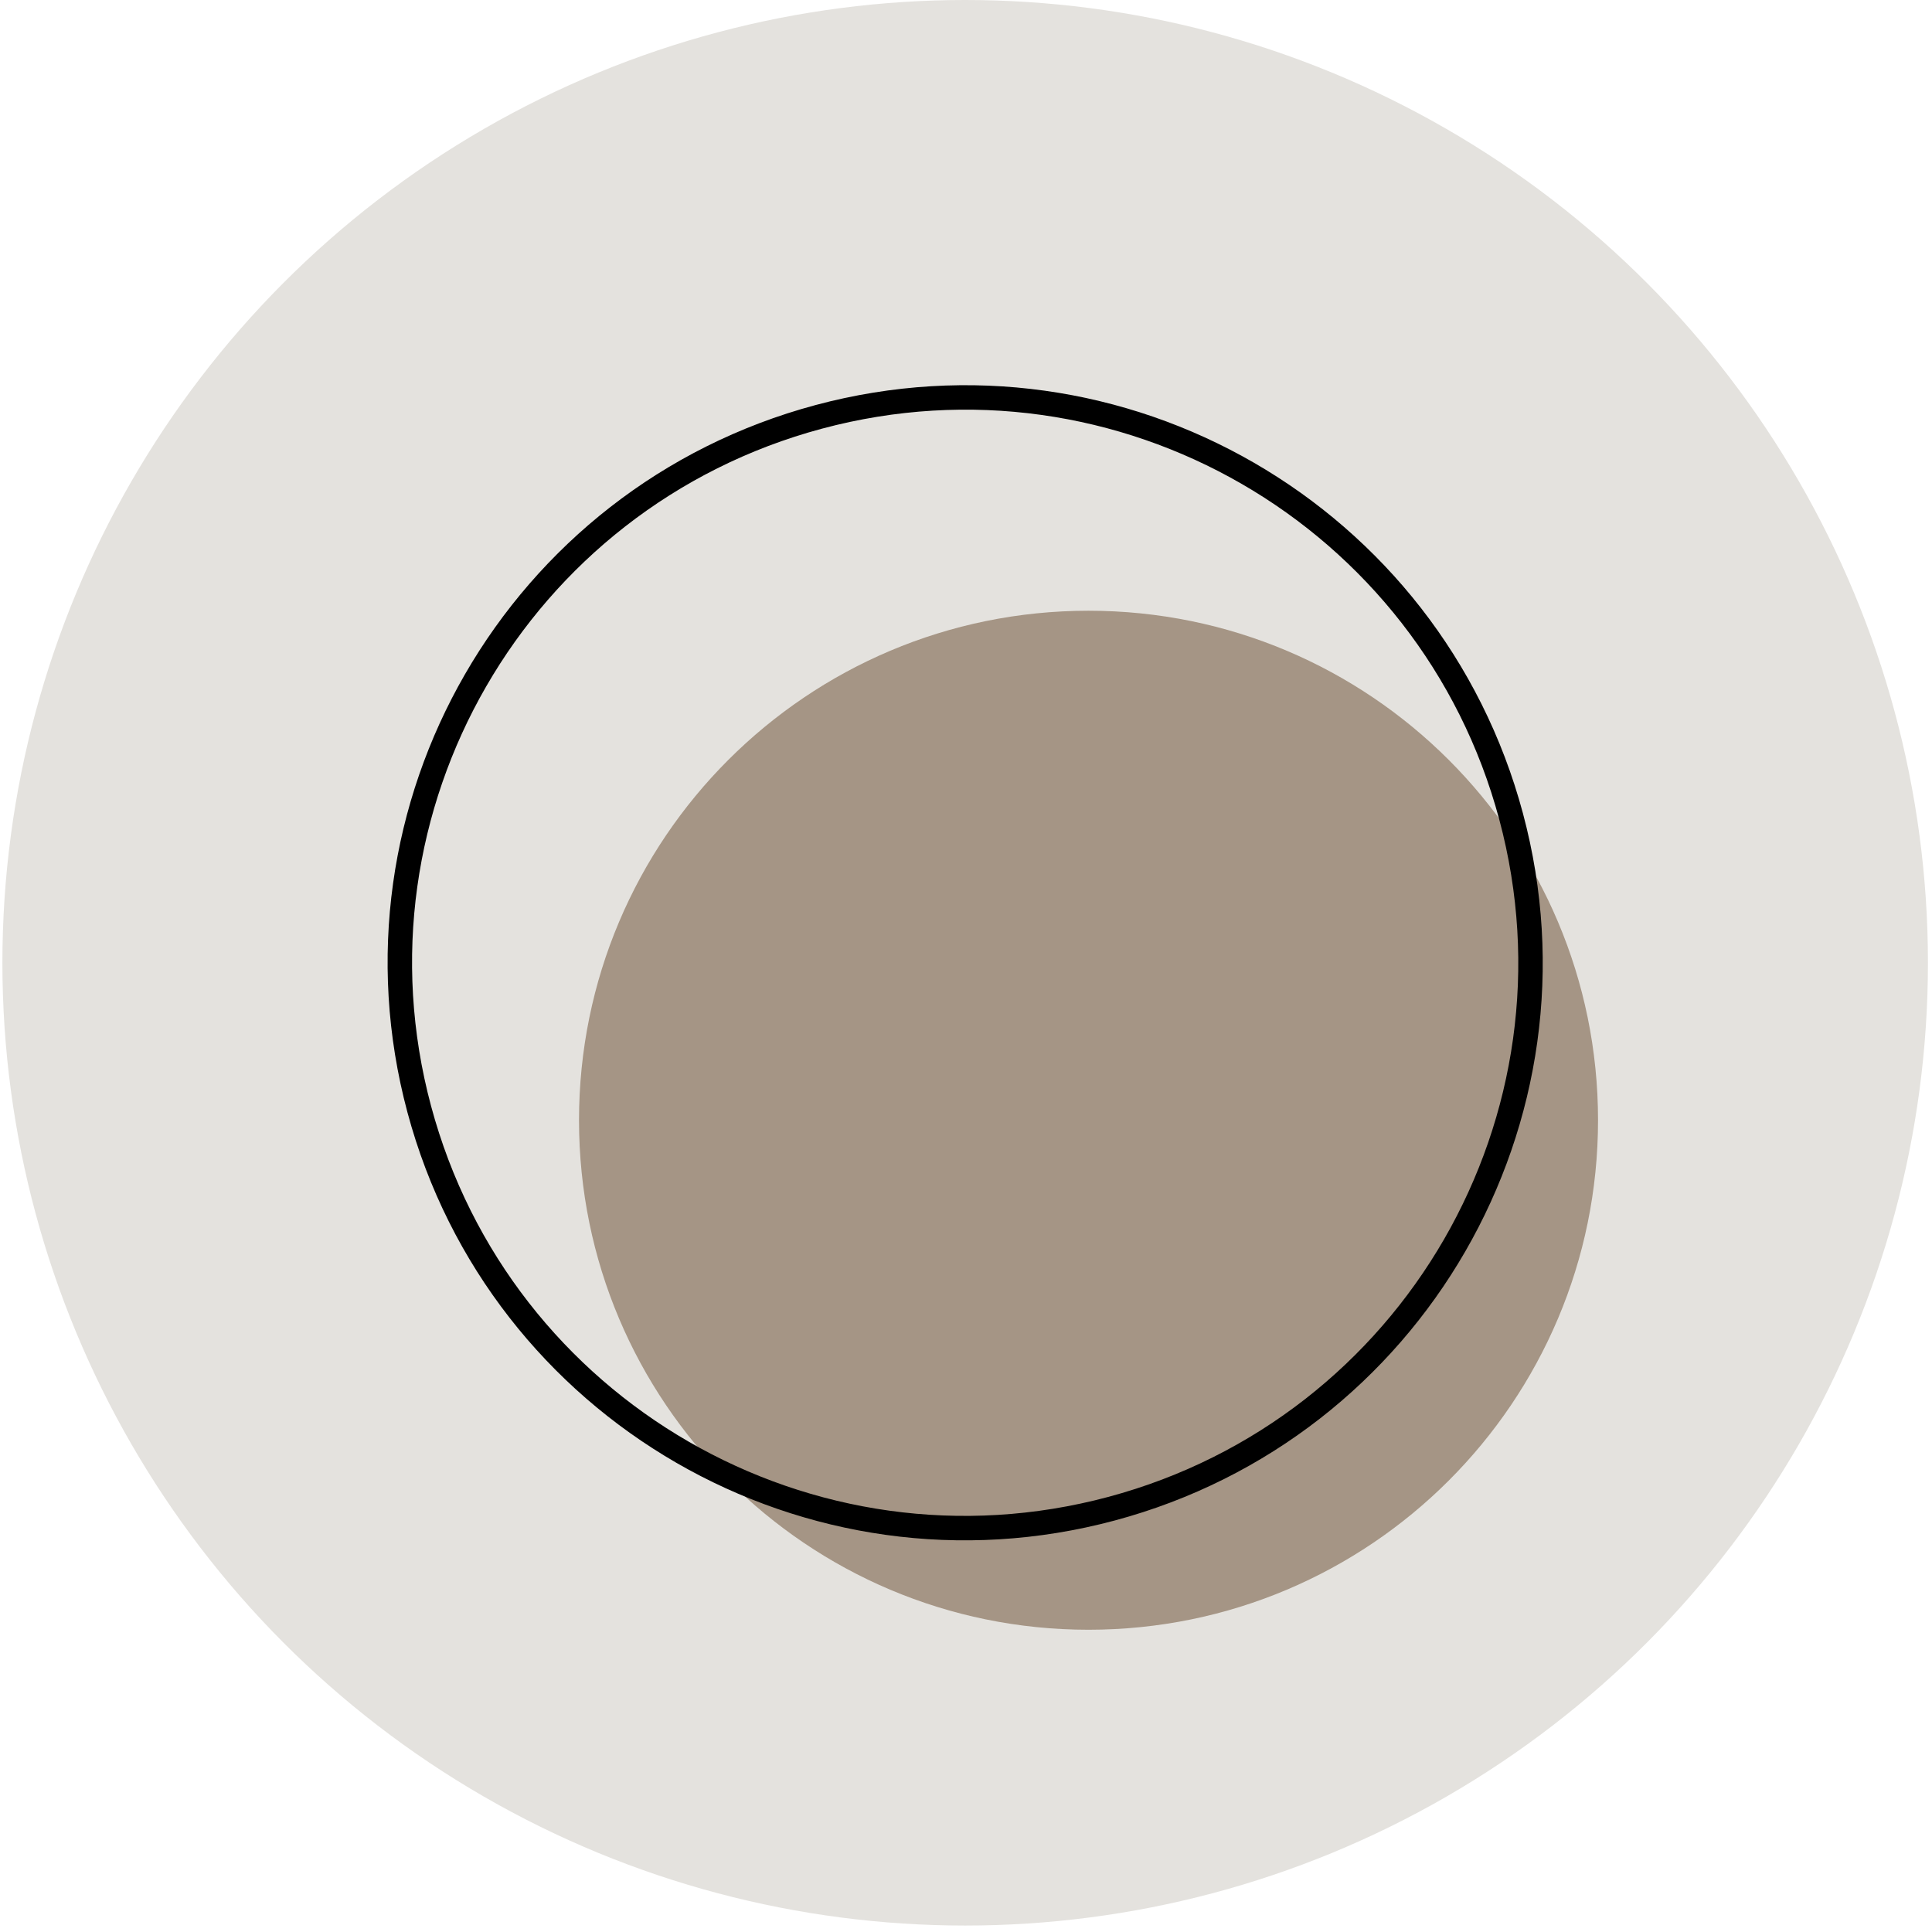
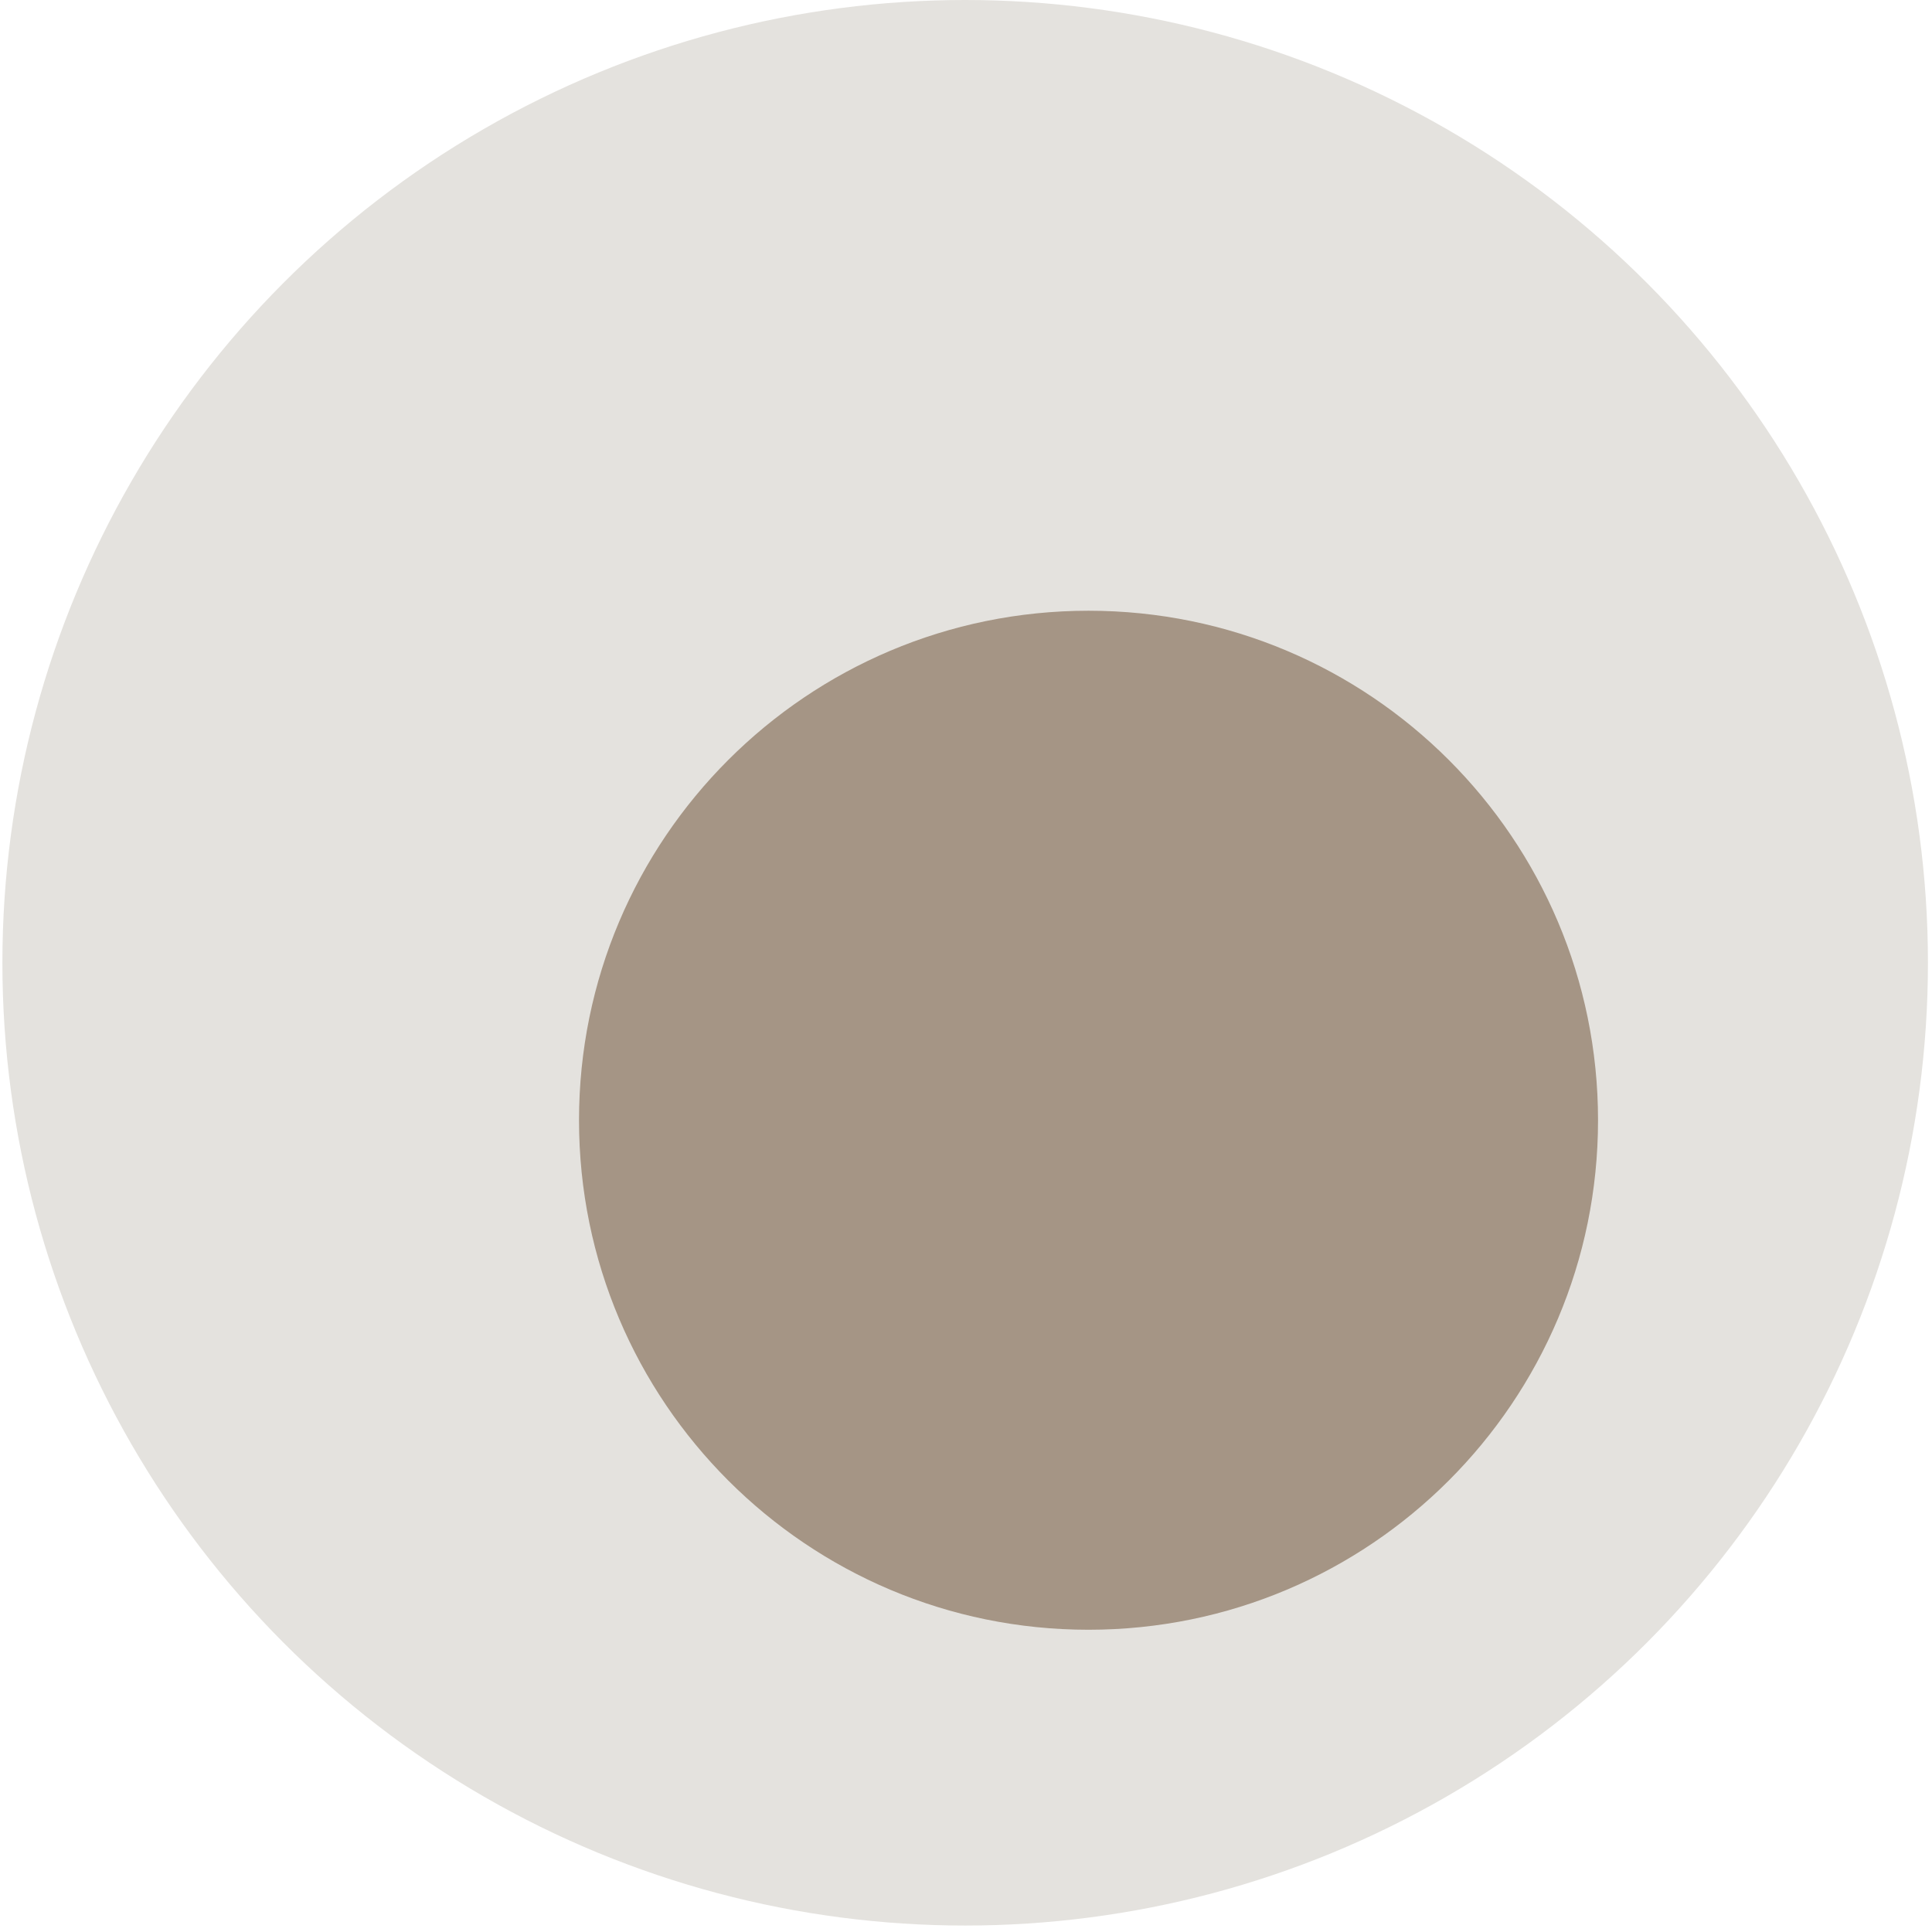
<svg xmlns="http://www.w3.org/2000/svg" width="79" height="79" viewBox="0 0 79 79" fill="none">
  <circle cx="39.466" cy="39.368" r="39.368" fill="#E4E2DE" />
  <path d="M44.51 66.641C56.017 66.641 65.344 57.313 65.344 45.807C65.344 34.3 56.017 24.973 44.51 24.973C33.004 24.973 23.676 34.3 23.676 45.807C23.676 57.313 33.004 66.641 44.51 66.641Z" fill="#A59585" />
-   <path d="M17.142 45.35C20.446 57.679 33.119 64.996 45.448 61.692C57.777 58.389 65.094 45.716 61.79 33.386C58.487 21.057 45.814 13.741 33.485 17.044C21.155 20.348 13.839 33.021 17.142 45.35Z" stroke="black" stroke-miterlimit="10" />
</svg>